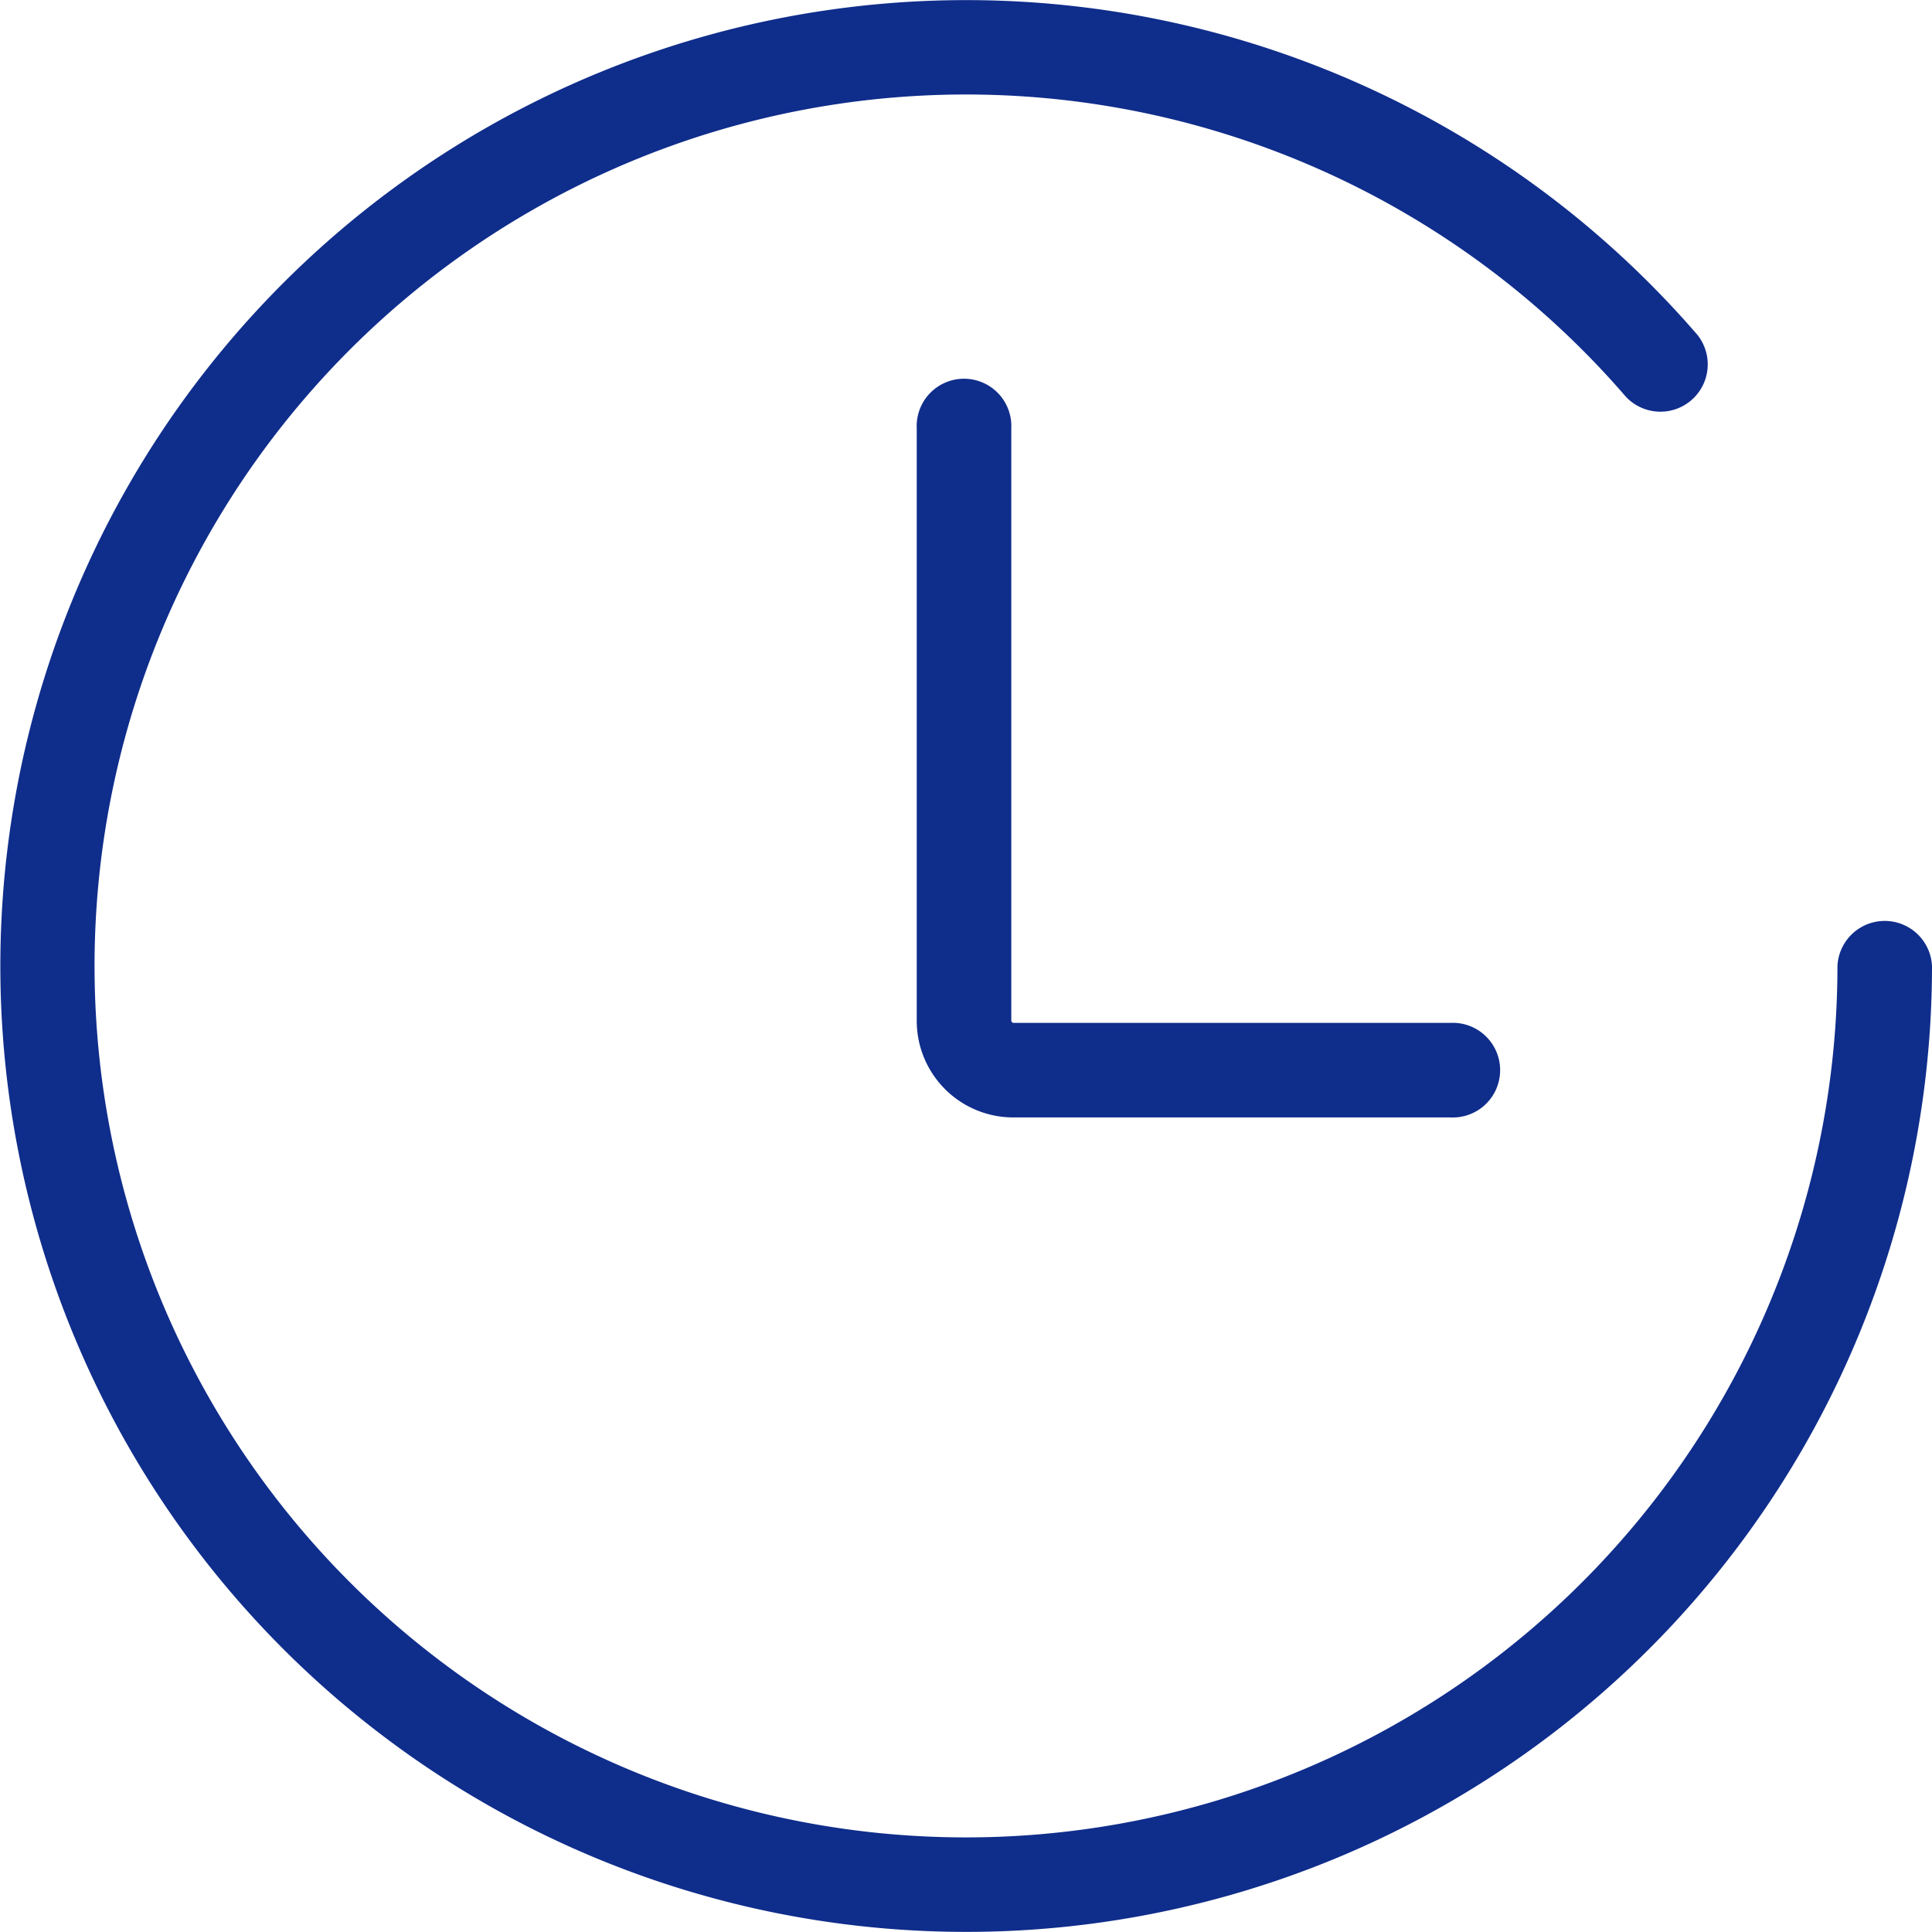
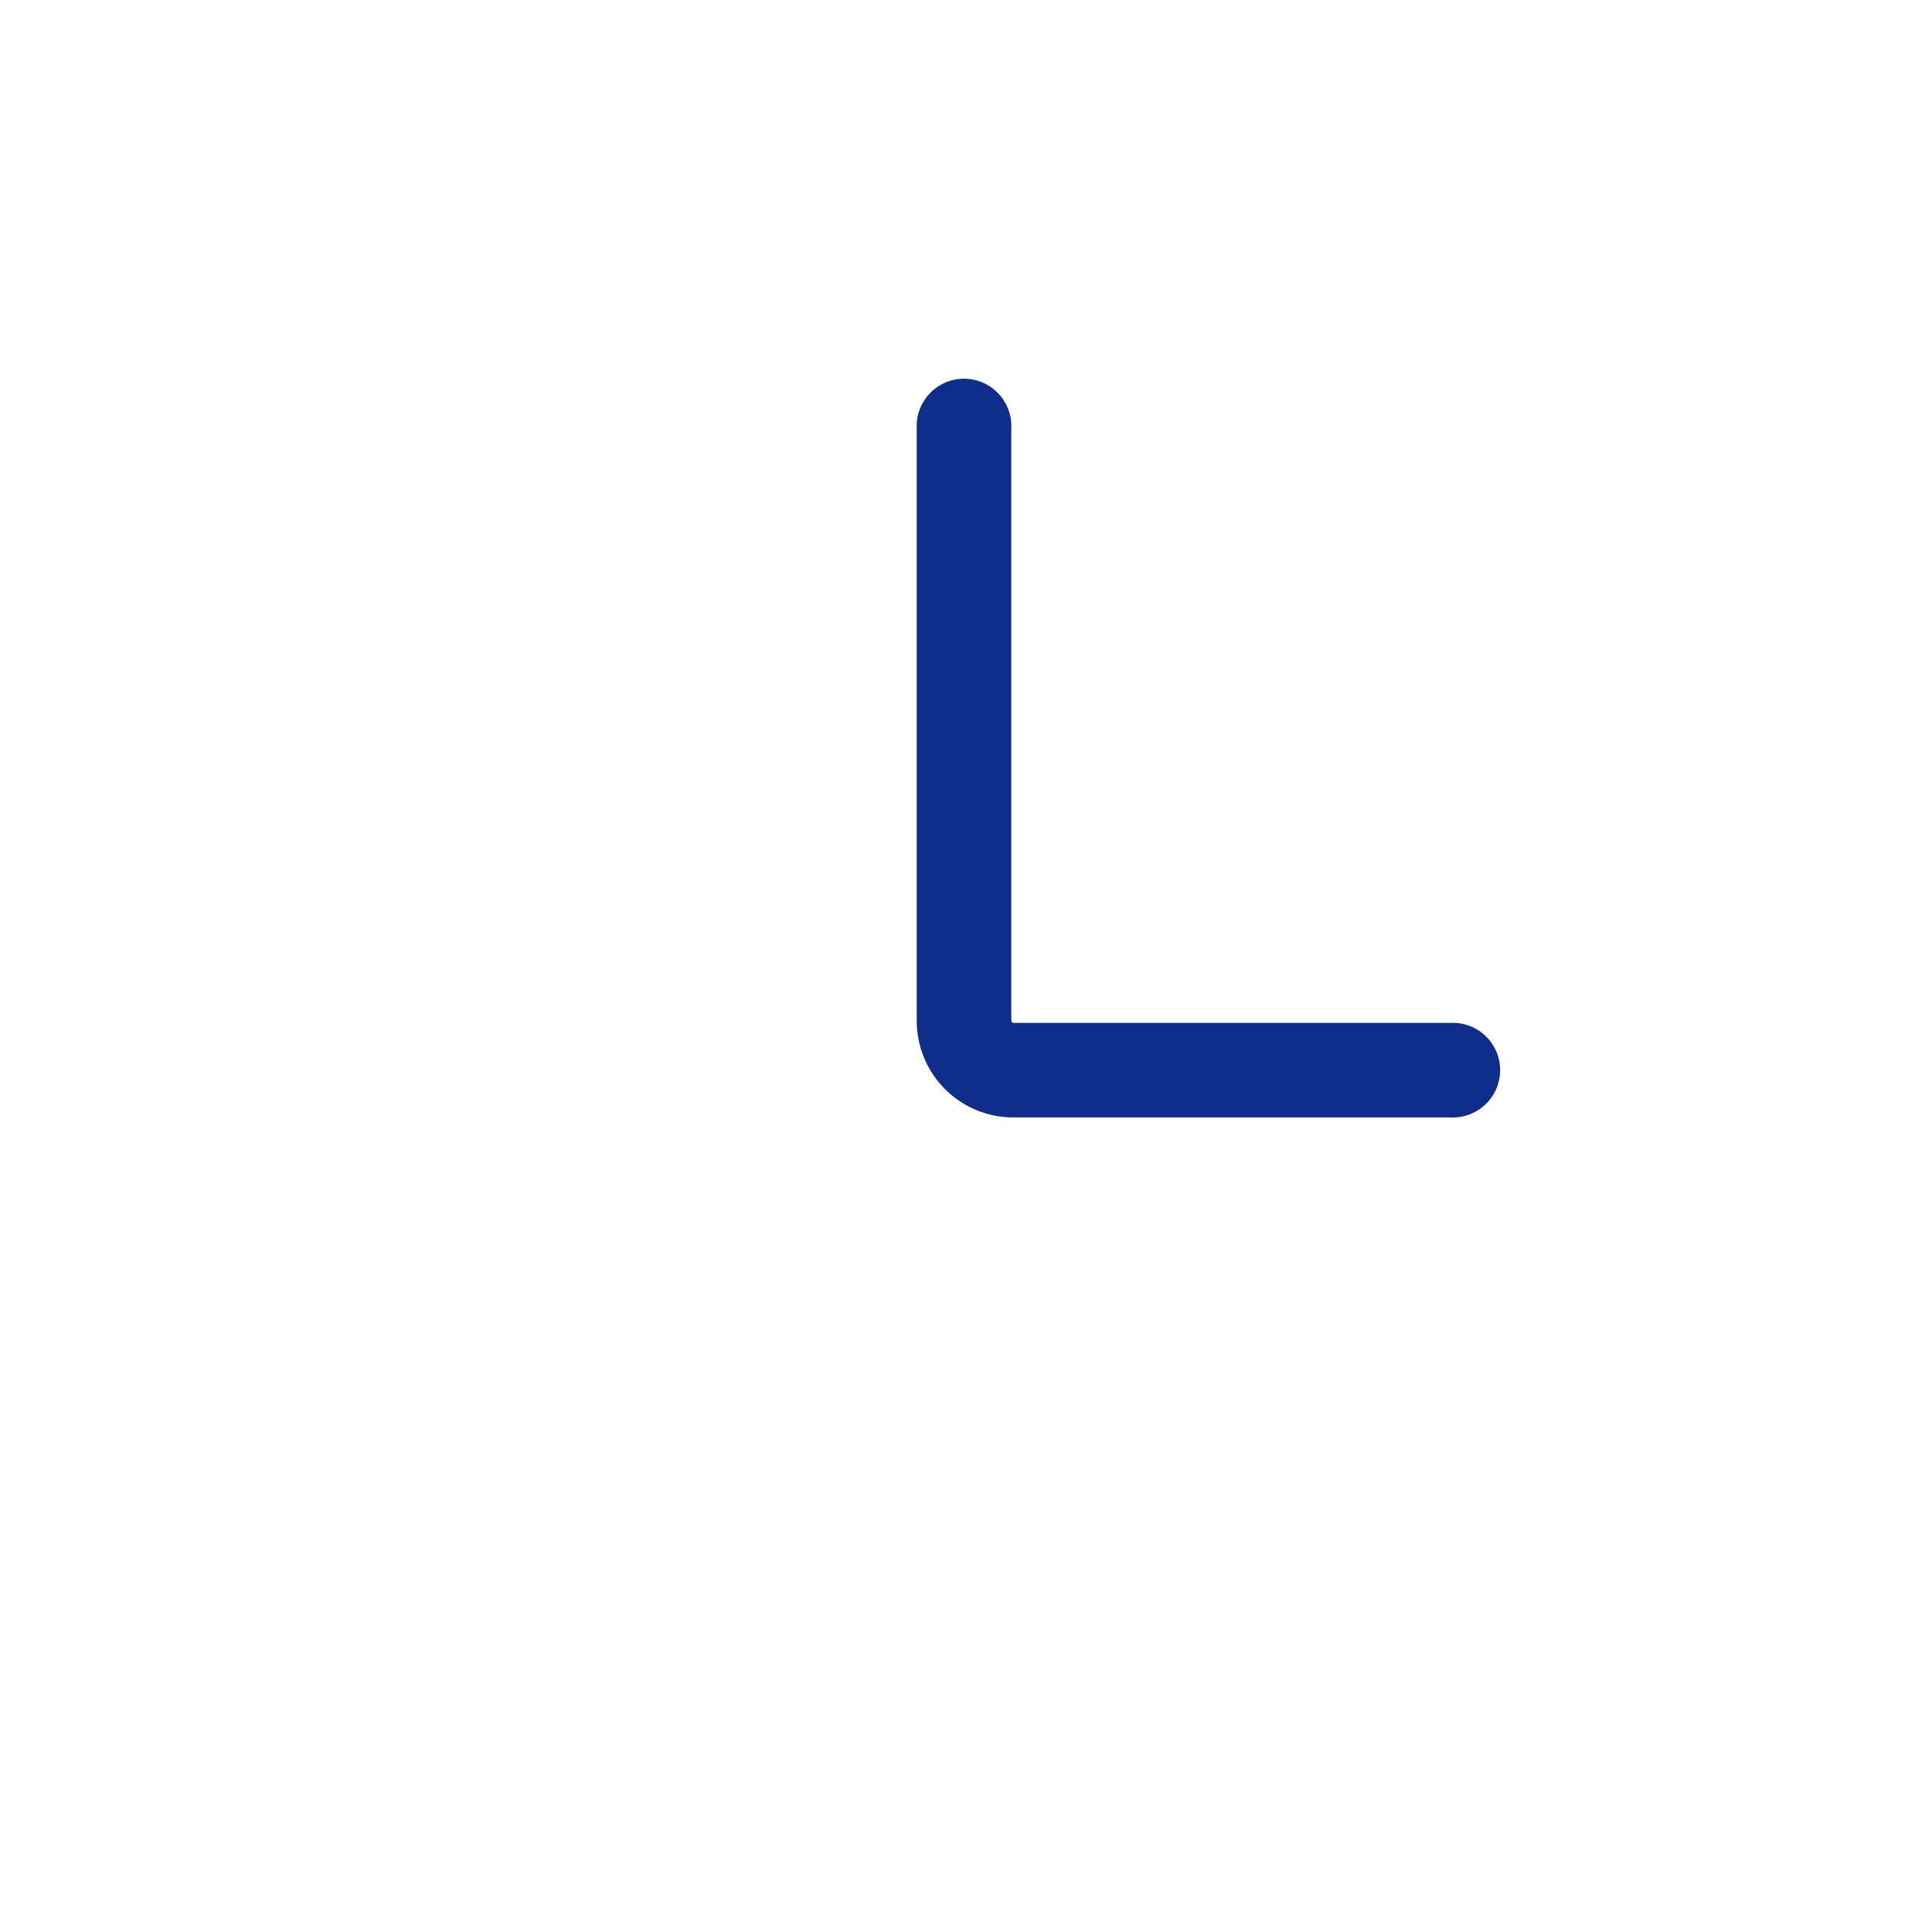
<svg xmlns="http://www.w3.org/2000/svg" id="" data-name="" viewBox="0 0 180.02 180.03">
  <defs>
    <style>.cls-1{fill:#0f2d8b;}</style>
  </defs>
-   <path class="cls-1" d="M100,190A90,90,0,1,1,168.15,41.19a4.41,4.41,0,0,1-6.68,5.75A81.2,81.2,0,1,0,181.2,100a4.41,4.41,0,0,1,8.81,0,90,90,0,0,1-90,90Zm0,0" transform="translate(-9.99 -9.99)" />
  <path class="cls-1" d="M145.13,114.11H104.41a9,9,0,0,1-9-9V49.9a4.41,4.41,0,1,1,8.81,0v55.19a.22.22,0,0,0,.21.21h40.72a4.41,4.41,0,1,1,0,8.81Zm0,0" transform="translate(-9.99 -9.99)" />
</svg>